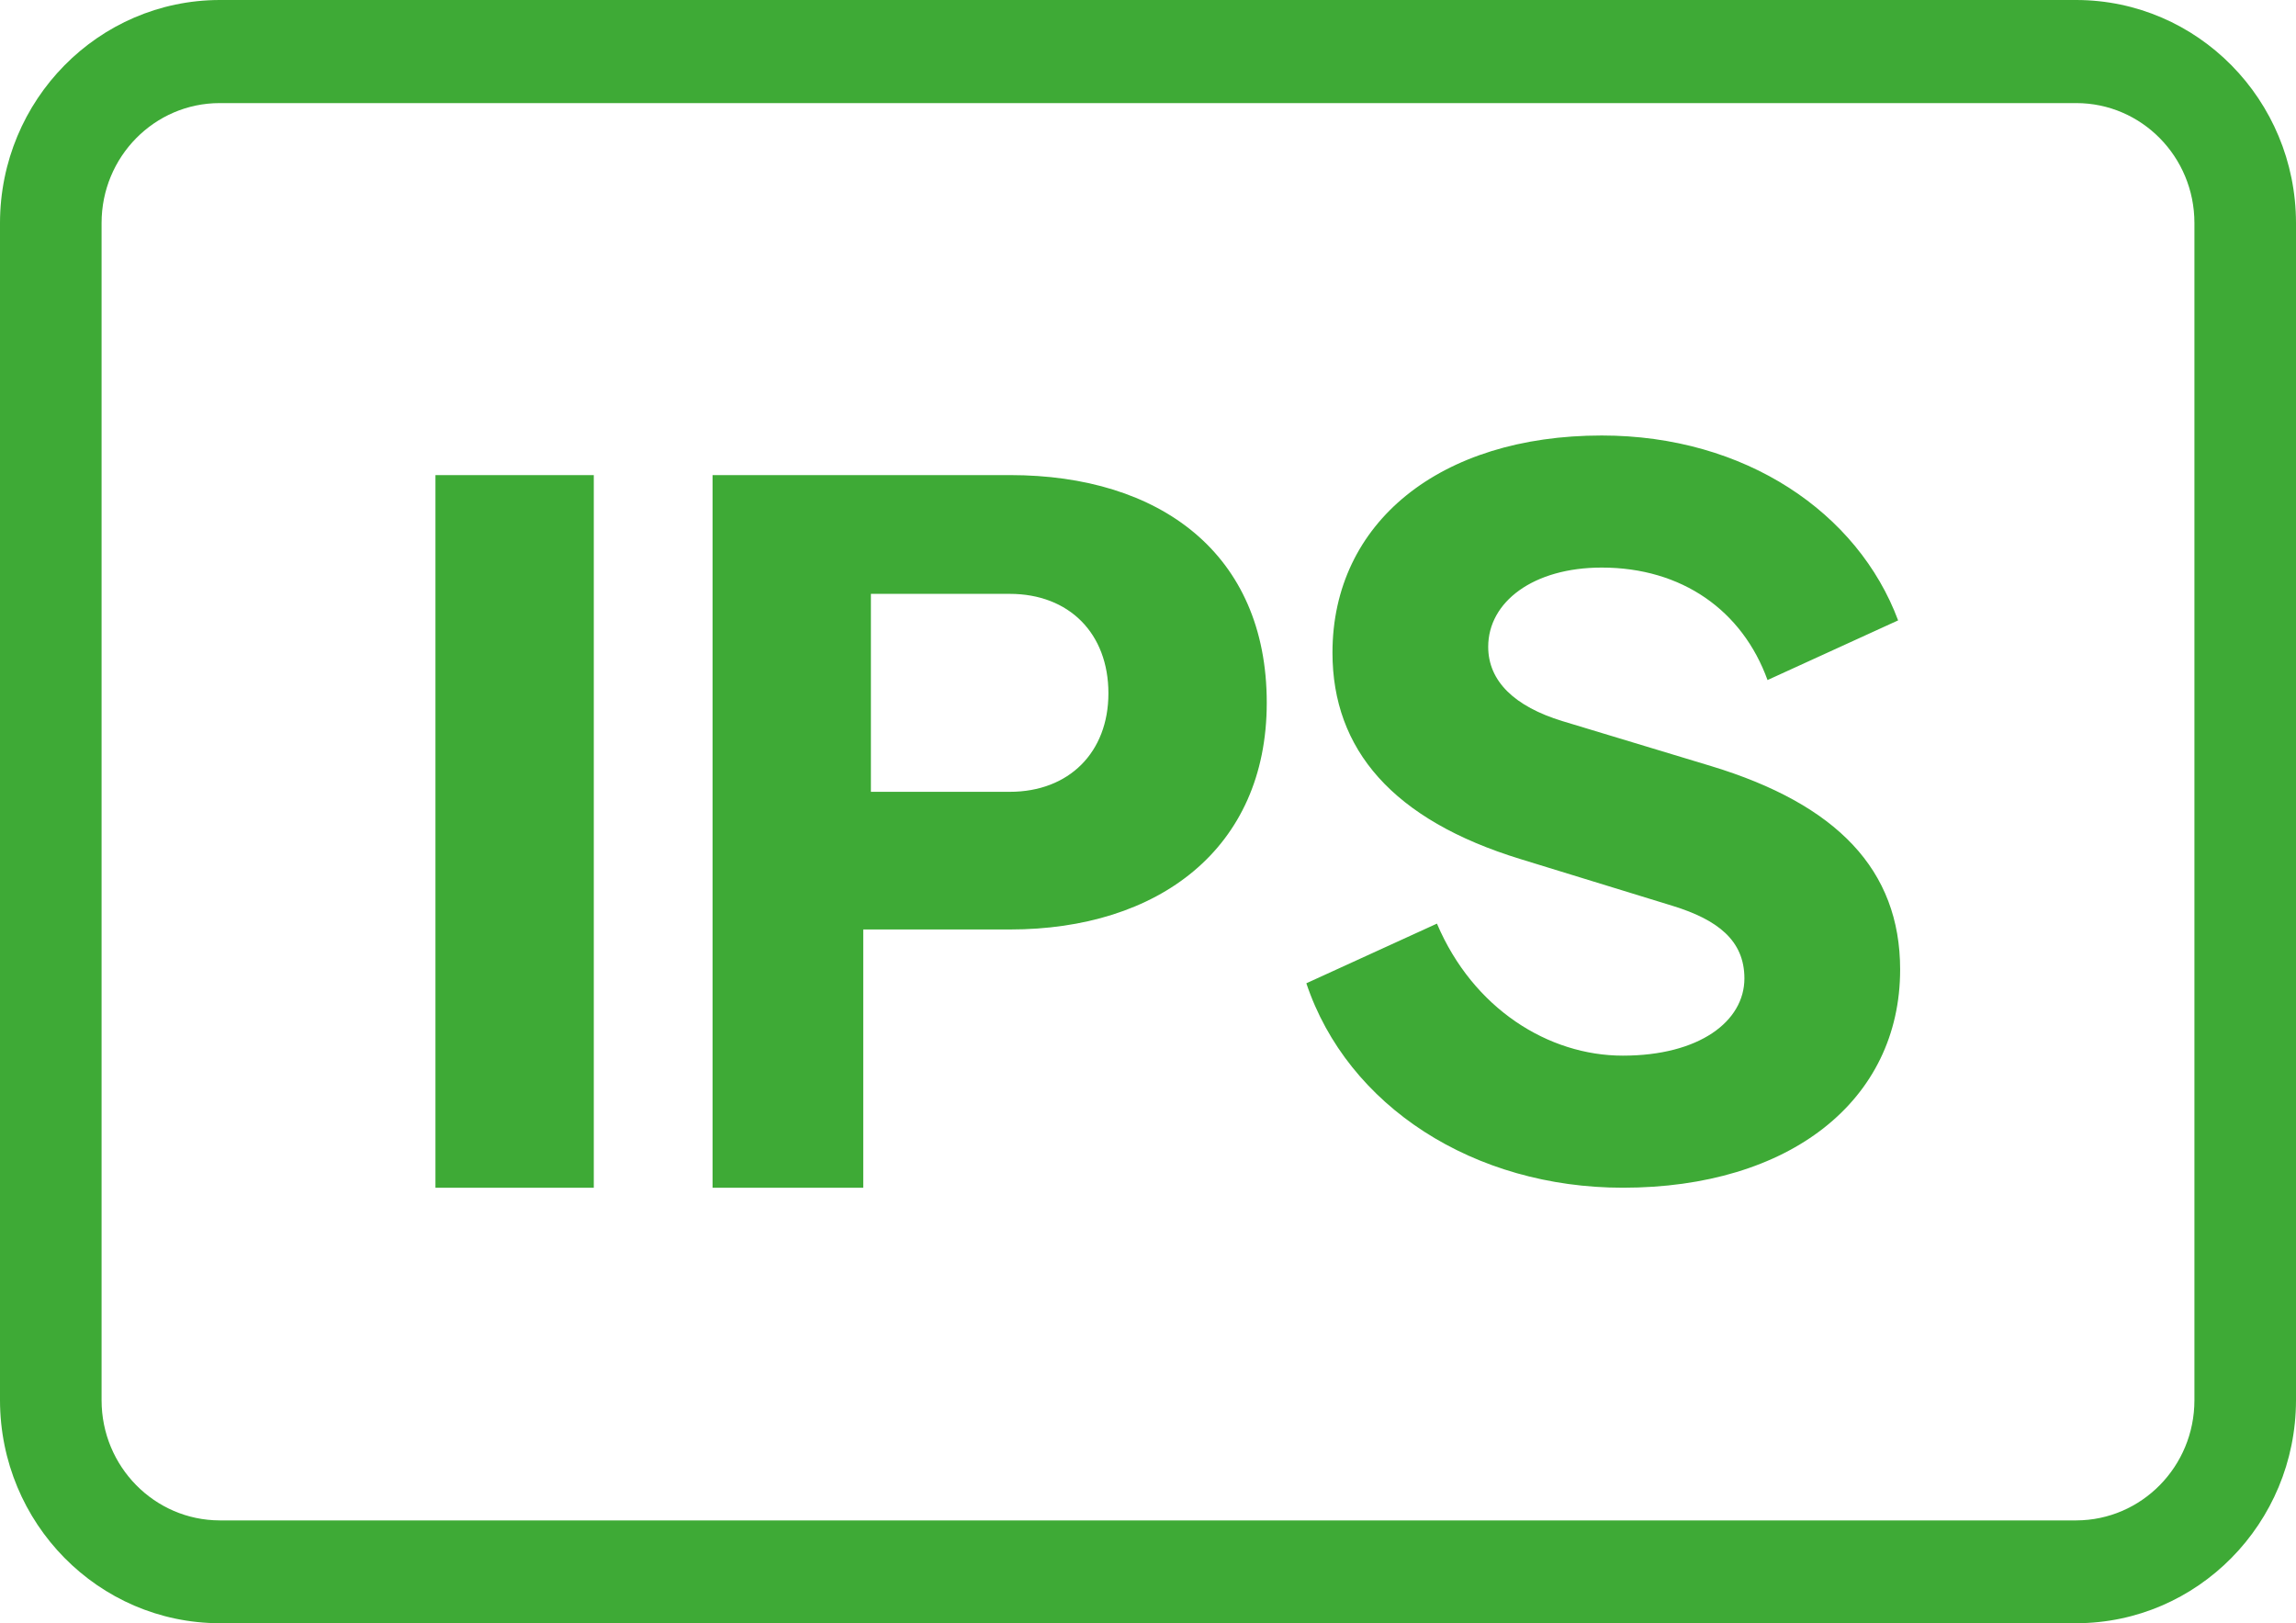
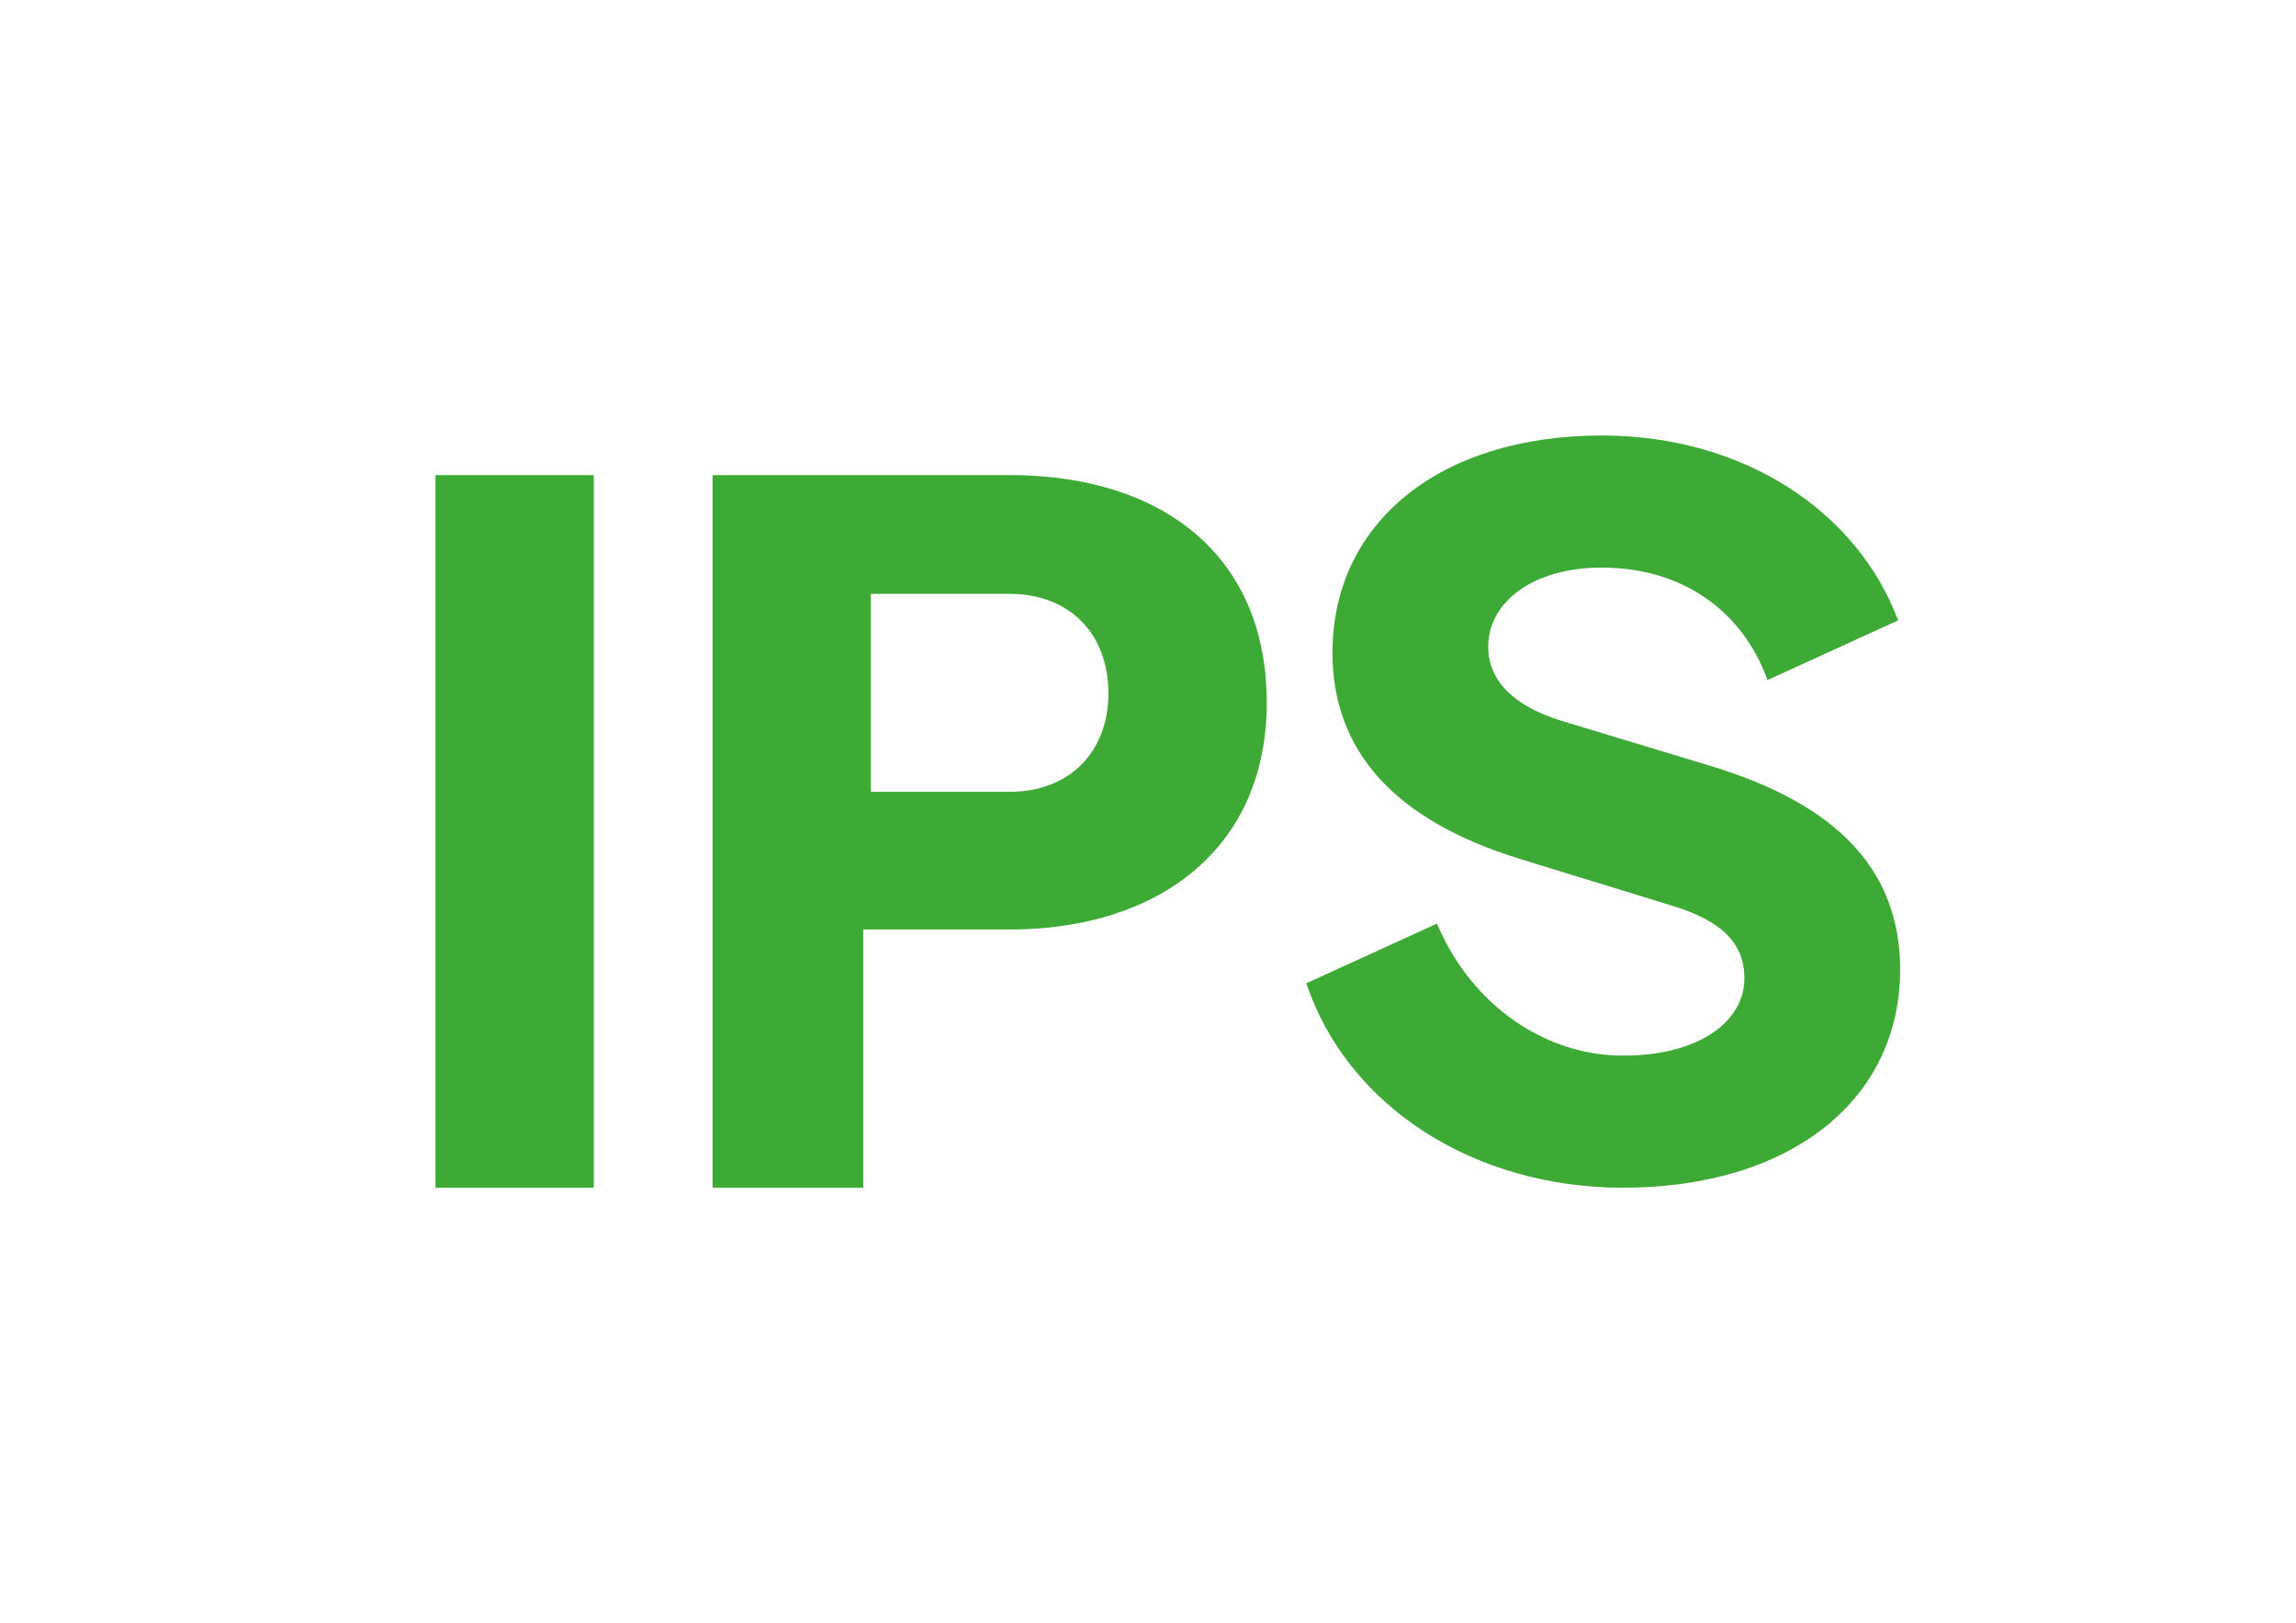
<svg xmlns="http://www.w3.org/2000/svg" width="58px" height="41px" viewBox="0 0 58 41" version="1.1">
  <title>0C1FB18E-D570-458B-B0DA-EA31F829D8D4</title>
  <g id="Page-1" stroke="none" stroke-width="1" fill="none" fill-rule="evenodd">
    <g id="Vivitek_Product_NovoTouch_0100_mdu" transform="translate(-905, -887)" fill="#3EAA36" fill-rule="nonzero">
      <g id="icon_02" transform="translate(905, 887)">
-         <path d="M52.449,0 L5.551,0 C2.487,0.004 0.004,2.523 0,5.632 L0,35.368 C0.004,38.477 2.487,40.996 5.551,41 L52.449,41 C55.513,40.996 57.996,38.477 58,35.368 L58,5.632 C57.996,2.523 55.513,0.004 52.449,0 L52.449,0 Z M55.434,35.368 C55.434,37.041 54.099,38.399 52.449,38.403 L5.551,38.403 C3.901,38.399 2.566,37.041 2.566,35.368 L2.566,5.632 C2.566,3.96 3.902,2.604 5.551,2.604 L52.449,2.604 C54.098,2.604 55.434,3.96 55.434,5.632 L55.434,35.368 Z" id="Shape" />
        <path d="M15,30 L15,12 L11,12 L11,30 L15,30 Z M21.807,30 L21.807,23.477 L25.516,23.477 C29.249,23.477 32,21.447 32,17.75 C32,13.981 29.298,12 25.516,12 L18,12 L18,30 L21.807,30 Z M25.508,20 L22,20 L22,15 L25.508,15 C27.008,15 28,16 28,17.512 C28,19 27.008,20 25.508,20 Z M40.995,30 C45.208,30 48,27.801 48,24.49 C48,21.97 46.401,20.315 43.228,19.351 L39.472,18.215 C38.254,17.844 37.594,17.202 37.594,16.337 C37.594,15.2 38.736,14.336 40.462,14.336 C42.492,14.336 44.015,15.423 44.65,17.177 L47.949,15.67 C46.934,12.952 44.091,11 40.462,11 C36.376,11 33.66,13.199 33.66,16.485 C33.66,18.931 35.183,20.71 38.406,21.698 L42.264,22.884 C43.381,23.23 44.066,23.749 44.066,24.713 C44.066,25.8 42.924,26.664 40.995,26.664 C39.117,26.664 37.213,25.479 36.299,23.329 L33,24.836 C34.041,27.949 37.239,30 40.995,30 Z" id="IPS" />
      </g>
    </g>
  </g>
</svg>